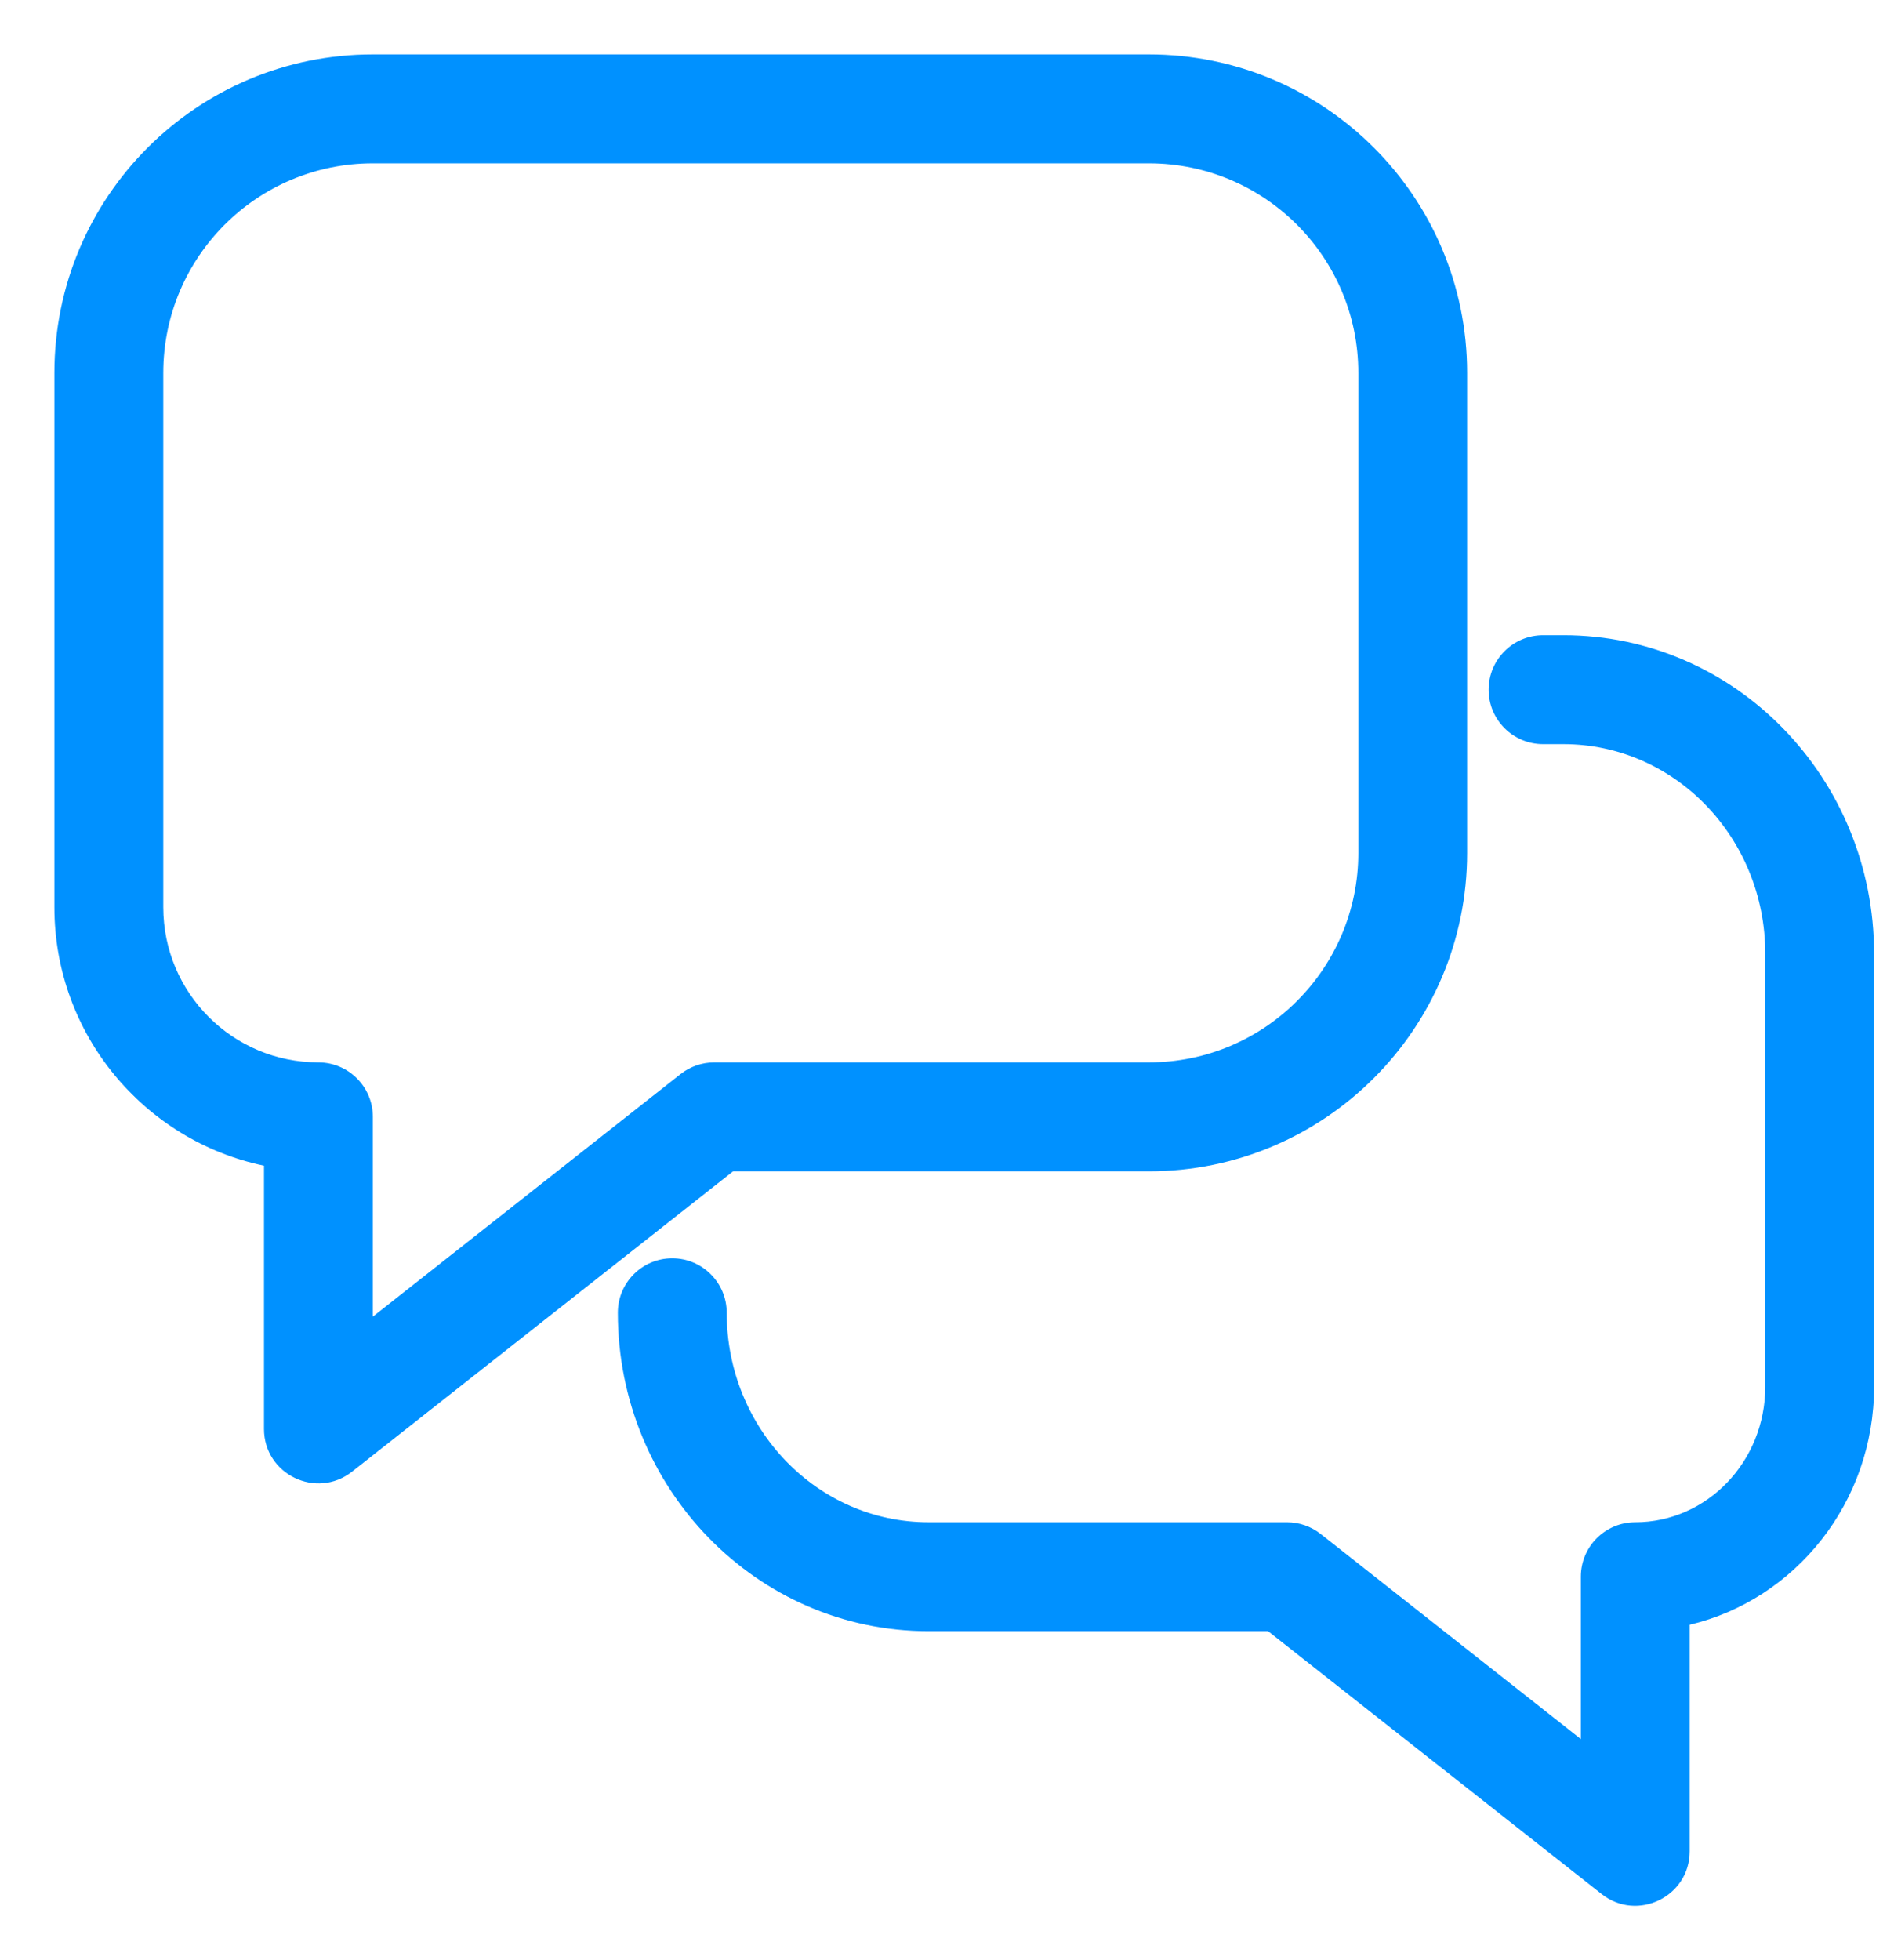
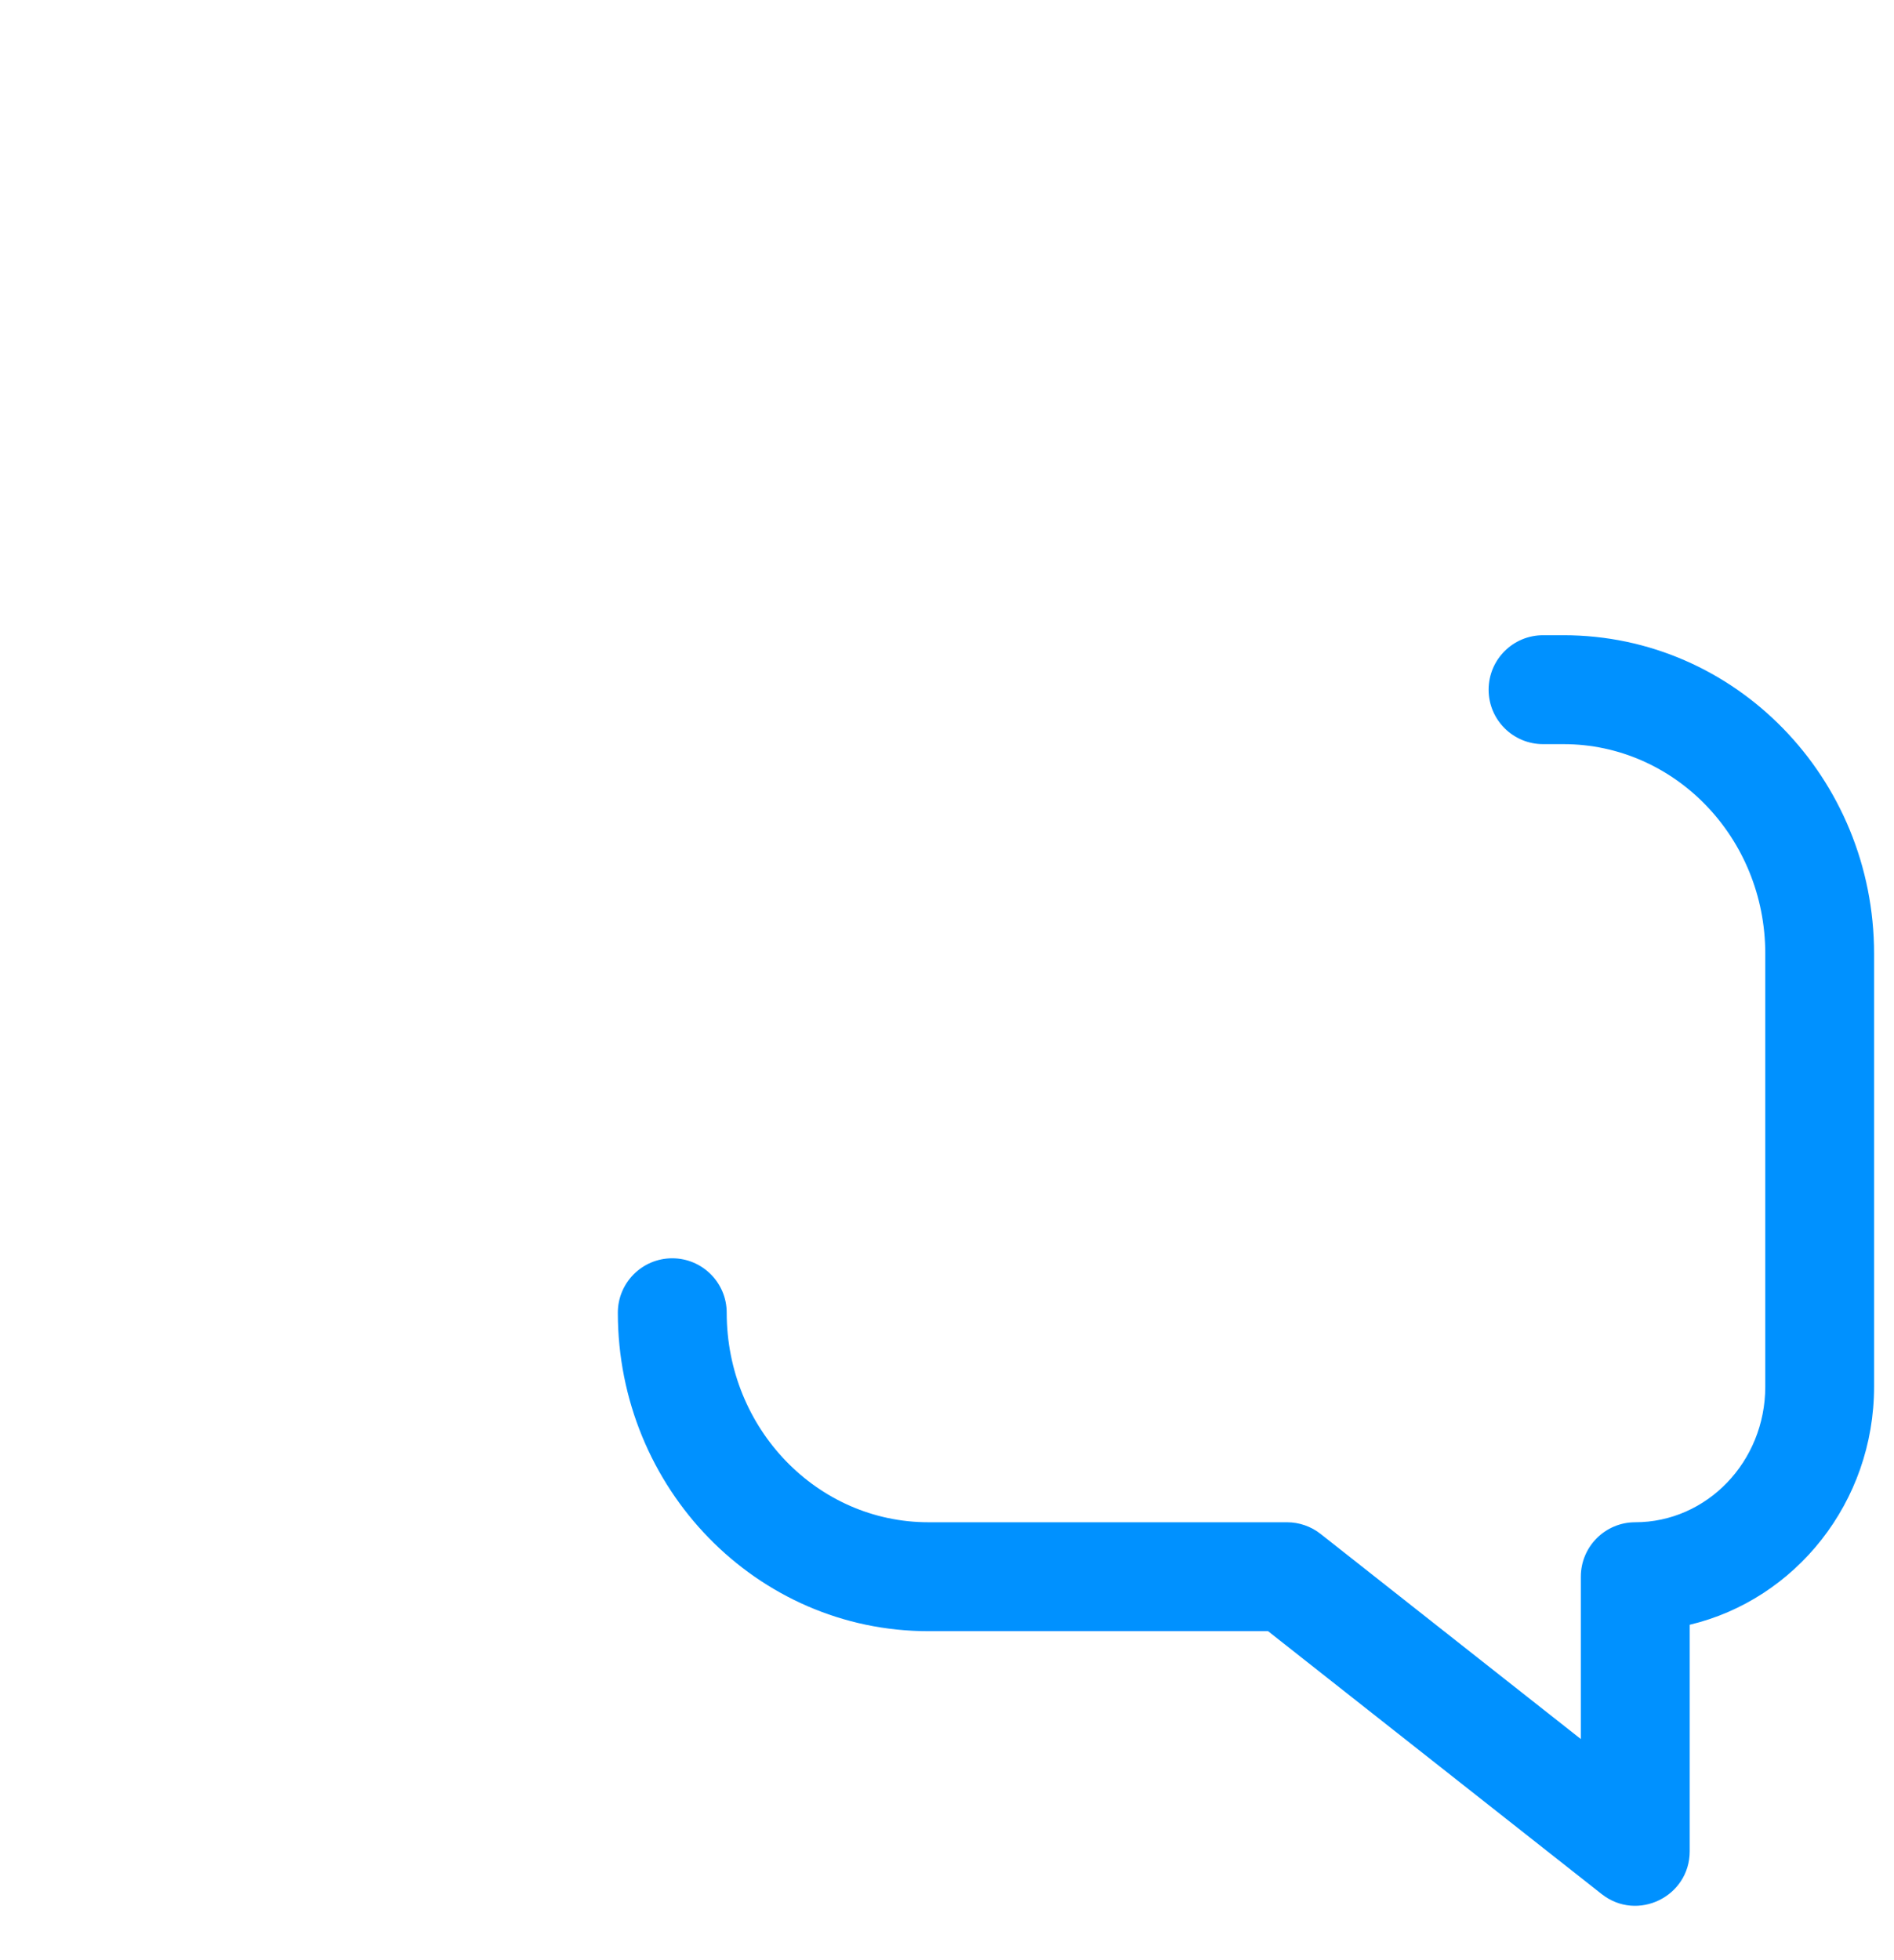
<svg xmlns="http://www.w3.org/2000/svg" width="29px" height="30px" viewBox="0 0 29 30" version="1.1">
  <title>6 copy 2</title>
  <desc>Created with Sketch.</desc>
  <defs />
  <g id="LC-Feature" stroke="none" stroke-width="1" fill="none" fill-rule="evenodd">
    <g id="LC_Feature" transform="translate(-948, -3068)" fill="#0091FF" fill-rule="nonzero">
      <g id="6-copy-2" transform="translate(948, 3068)">
-         <path d="M10.42,16.439 C10.567,16.323 10.749,16.26 10.936,16.26 L17.591,16.26 C19.362,16.26 20.798,14.824 20.798,13.053 L20.798,5.707 C20.798,3.936 19.362,2.5 17.591,2.5 L5.707,2.5 C3.936,2.5 2.5,3.936 2.5,5.707 L2.5,13.885 C2.5,15.197 3.563,16.26 4.875,16.26 C5.335,16.26 5.709,16.633 5.709,17.094 L5.709,20.151 L10.42,16.439 Z M0.833,13.885 L0.833,5.707 C0.833,3.015 3.015,0.833 5.707,0.833 L17.591,0.833 C20.282,0.833 22.464,3.015 22.464,5.707 L22.464,13.053 C22.464,15.745 20.282,17.927 17.591,17.927 L11.225,17.927 L5.391,22.523 C4.844,22.954 4.042,22.565 4.042,21.869 L4.042,17.841 C2.209,17.457 0.833,15.832 0.833,13.885 Z" id="Rectangle-20" />
        <path d="M17.935,23.477 C18.082,23.361 18.264,23.298 18.451,23.298 L23.941,23.298 C25.641,23.298 27.029,21.868 27.029,20.091 C27.029,19.631 27.403,19.258 27.863,19.258 C28.323,19.258 28.696,19.631 28.696,20.091 C28.696,22.777 26.573,24.965 23.941,24.965 L18.74,24.965 L13.633,28.988 C13.087,29.419 12.284,29.029 12.284,28.333 L12.284,24.867 C10.663,24.481 9.461,22.992 9.461,21.222 L9.461,14.596 C9.461,11.91 11.584,9.722 14.216,9.722 L14.529,9.722 C14.99,9.722 15.363,10.095 15.363,10.556 C15.363,11.016 14.99,11.389 14.529,11.389 L14.216,11.389 C12.516,11.389 11.127,12.819 11.127,14.596 L11.127,21.222 C11.127,22.374 12.024,23.298 13.118,23.298 C13.578,23.298 13.951,23.671 13.951,24.131 L13.951,26.616 L17.935,23.477 Z" id="Rectangle-20-Copy" transform="translate(19.078, 19.445) scale(-1, 1) translate(-19.078, -19.445) " />
      </g>
    </g>
  </g>
</svg>